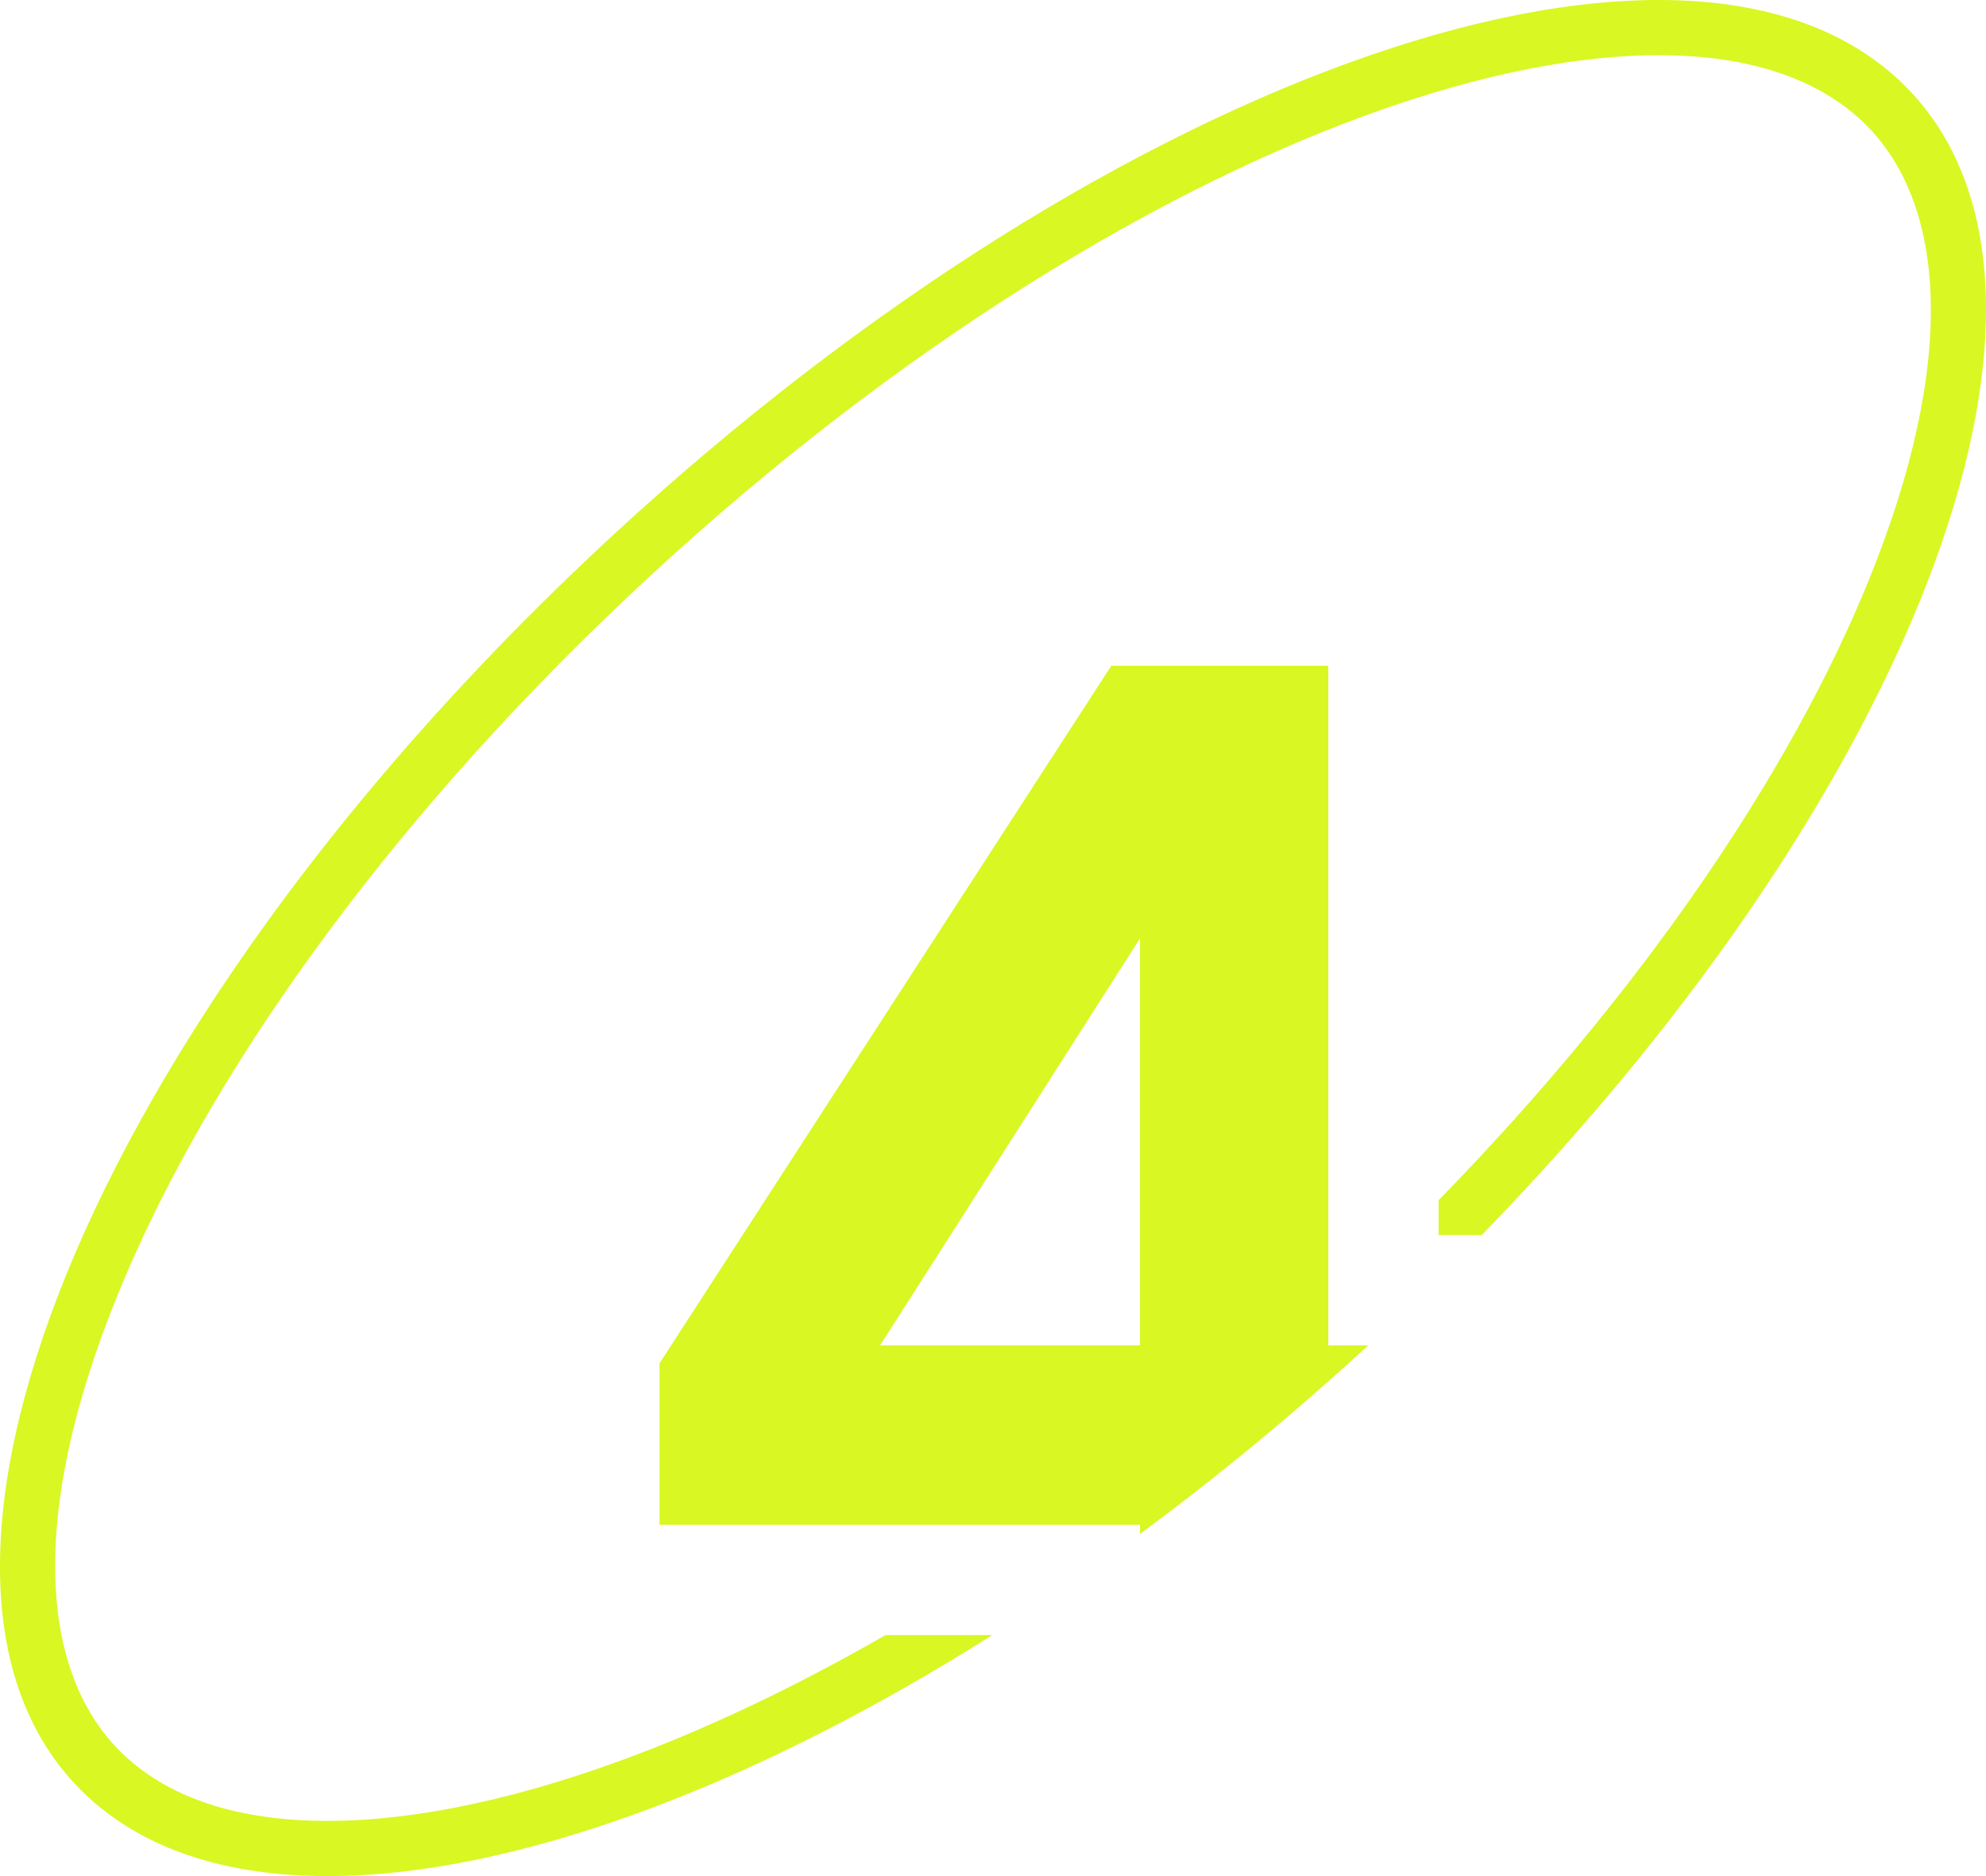
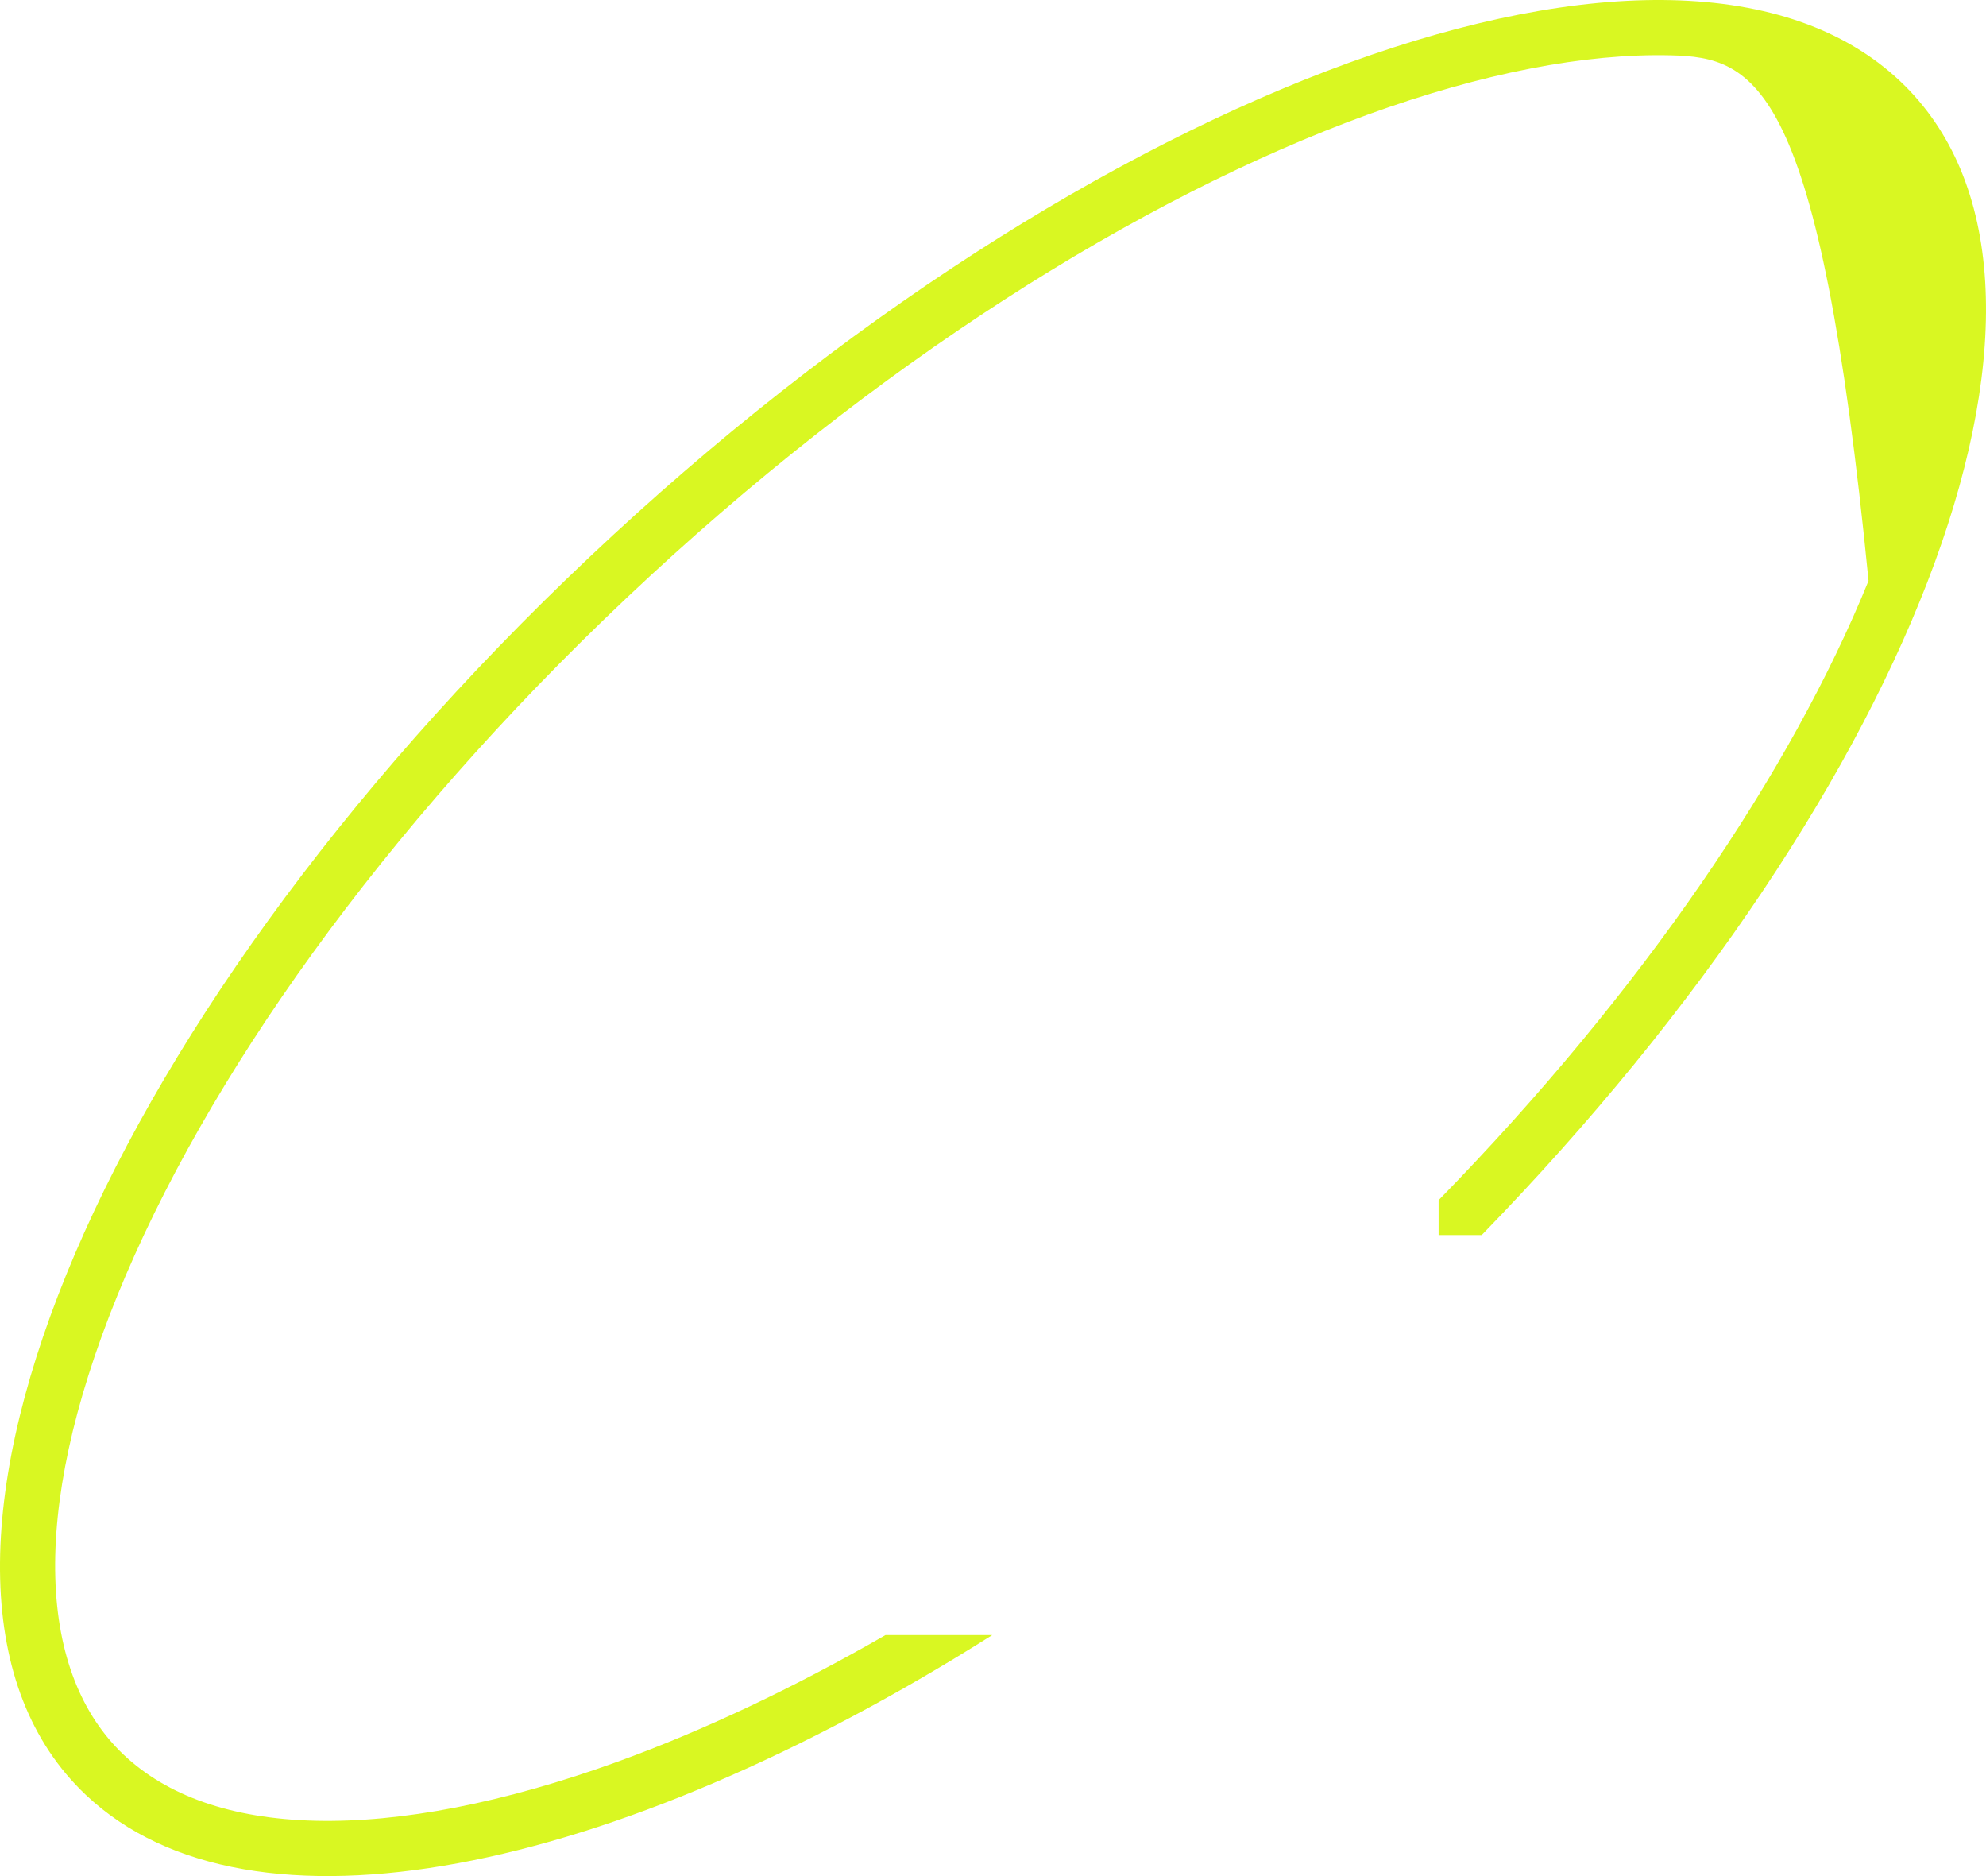
<svg xmlns="http://www.w3.org/2000/svg" width="72" height="68" viewBox="0 0 72 68" fill="none">
-   <path d="M22.405 63.849C25.487 62.73 28.754 61.19 32.102 59.265H35.972C22.203 67.962 9.071 70.684 3.114 65.059C-4.963 57.431 3.213 37.341 21.376 20.188C39.538 3.035 60.809 -4.687 68.886 2.941C76.489 10.122 69.69 28.344 53.718 44.765H52.155V43.502C59.571 35.907 64.926 27.971 67.742 21.051C70.994 13.062 70.574 7.286 67.513 4.395C65.957 2.926 63.647 2.078 60.562 2.005C57.471 1.932 53.743 2.646 49.595 4.151C41.305 7.161 31.674 13.213 22.749 21.642C13.821 30.074 7.429 39.156 4.258 46.949C1.006 54.938 1.426 60.714 4.487 63.605C6.042 65.073 8.353 65.922 11.438 65.995C14.529 66.068 18.257 65.354 22.405 63.849Z" fill="#D9F722" />
-   <path fill-rule="evenodd" clip-rule="evenodd" d="M41.33 55.597V55.265H23.91V49.415L40.29 24.13H48.155V48.765H49.602C46.889 51.259 44.114 53.543 41.33 55.597ZM41.33 34.01V48.765H31.905L41.33 34.01Z" fill="#D9F722" />
+   <path d="M22.405 63.849C25.487 62.73 28.754 61.19 32.102 59.265H35.972C22.203 67.962 9.071 70.684 3.114 65.059C-4.963 57.431 3.213 37.341 21.376 20.188C39.538 3.035 60.809 -4.687 68.886 2.941C76.489 10.122 69.69 28.344 53.718 44.765H52.155V43.502C59.571 35.907 64.926 27.971 67.742 21.051C65.957 2.926 63.647 2.078 60.562 2.005C57.471 1.932 53.743 2.646 49.595 4.151C41.305 7.161 31.674 13.213 22.749 21.642C13.821 30.074 7.429 39.156 4.258 46.949C1.006 54.938 1.426 60.714 4.487 63.605C6.042 65.073 8.353 65.922 11.438 65.995C14.529 66.068 18.257 65.354 22.405 63.849Z" fill="#D9F722" />
</svg>